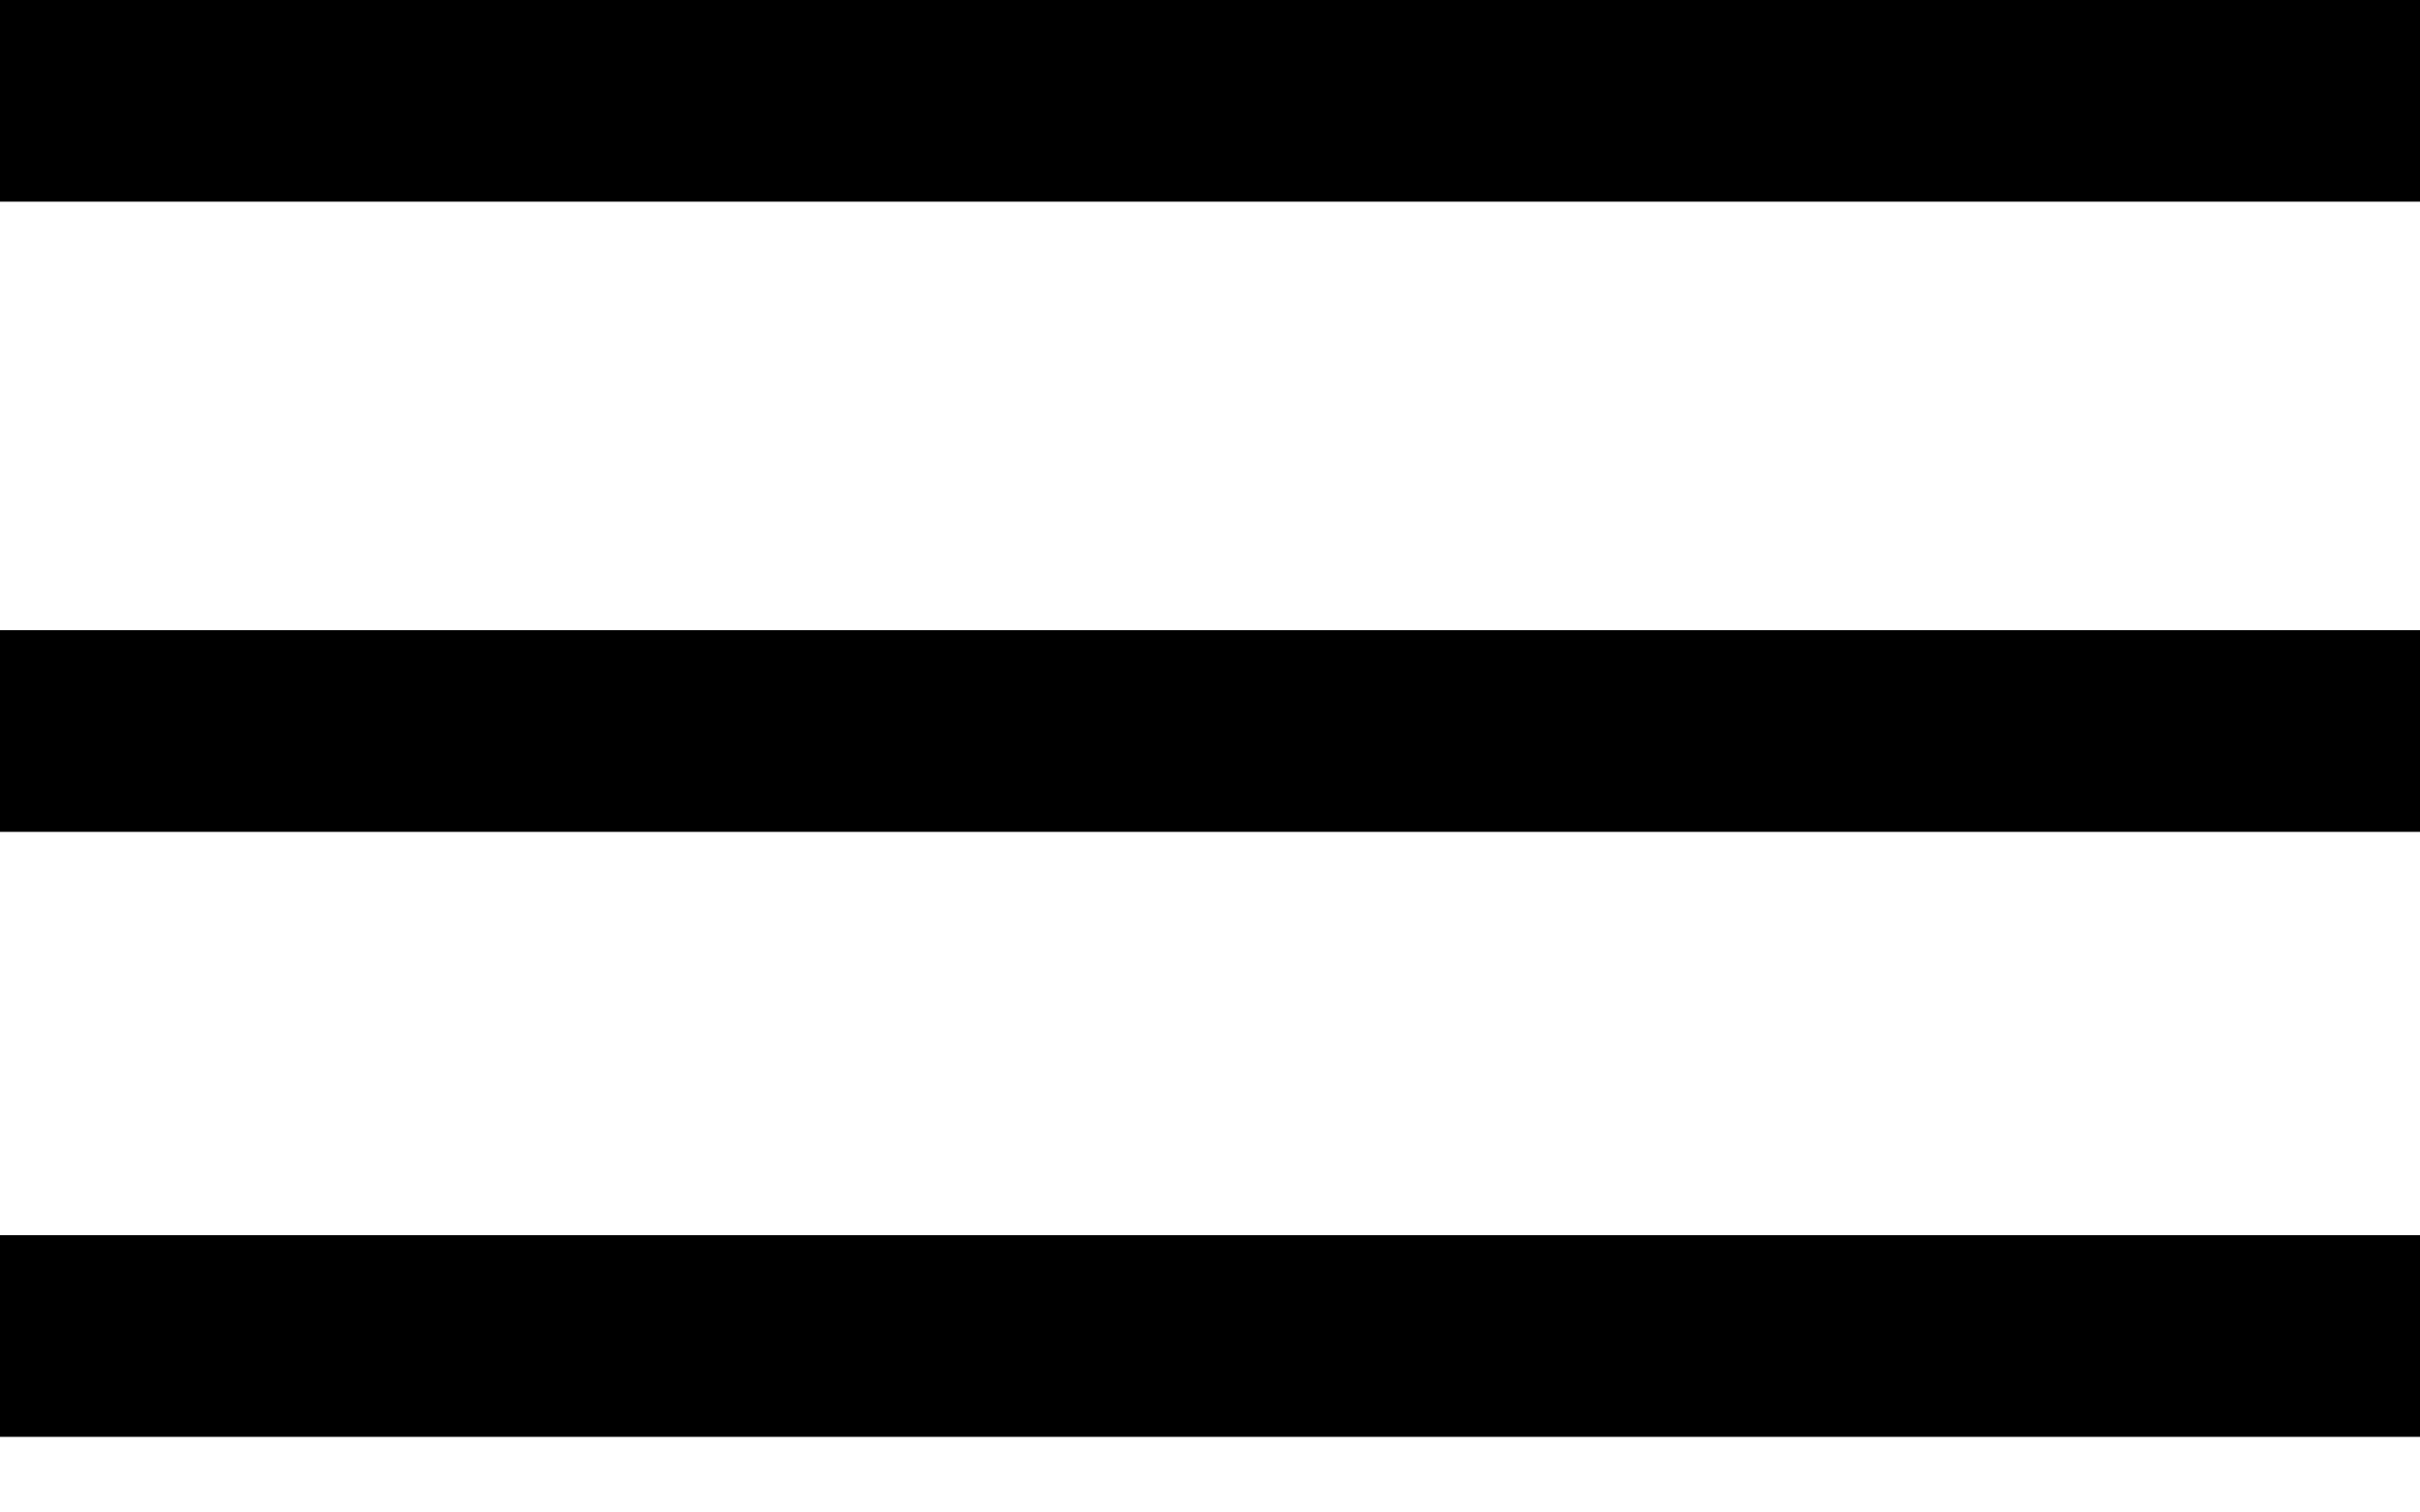
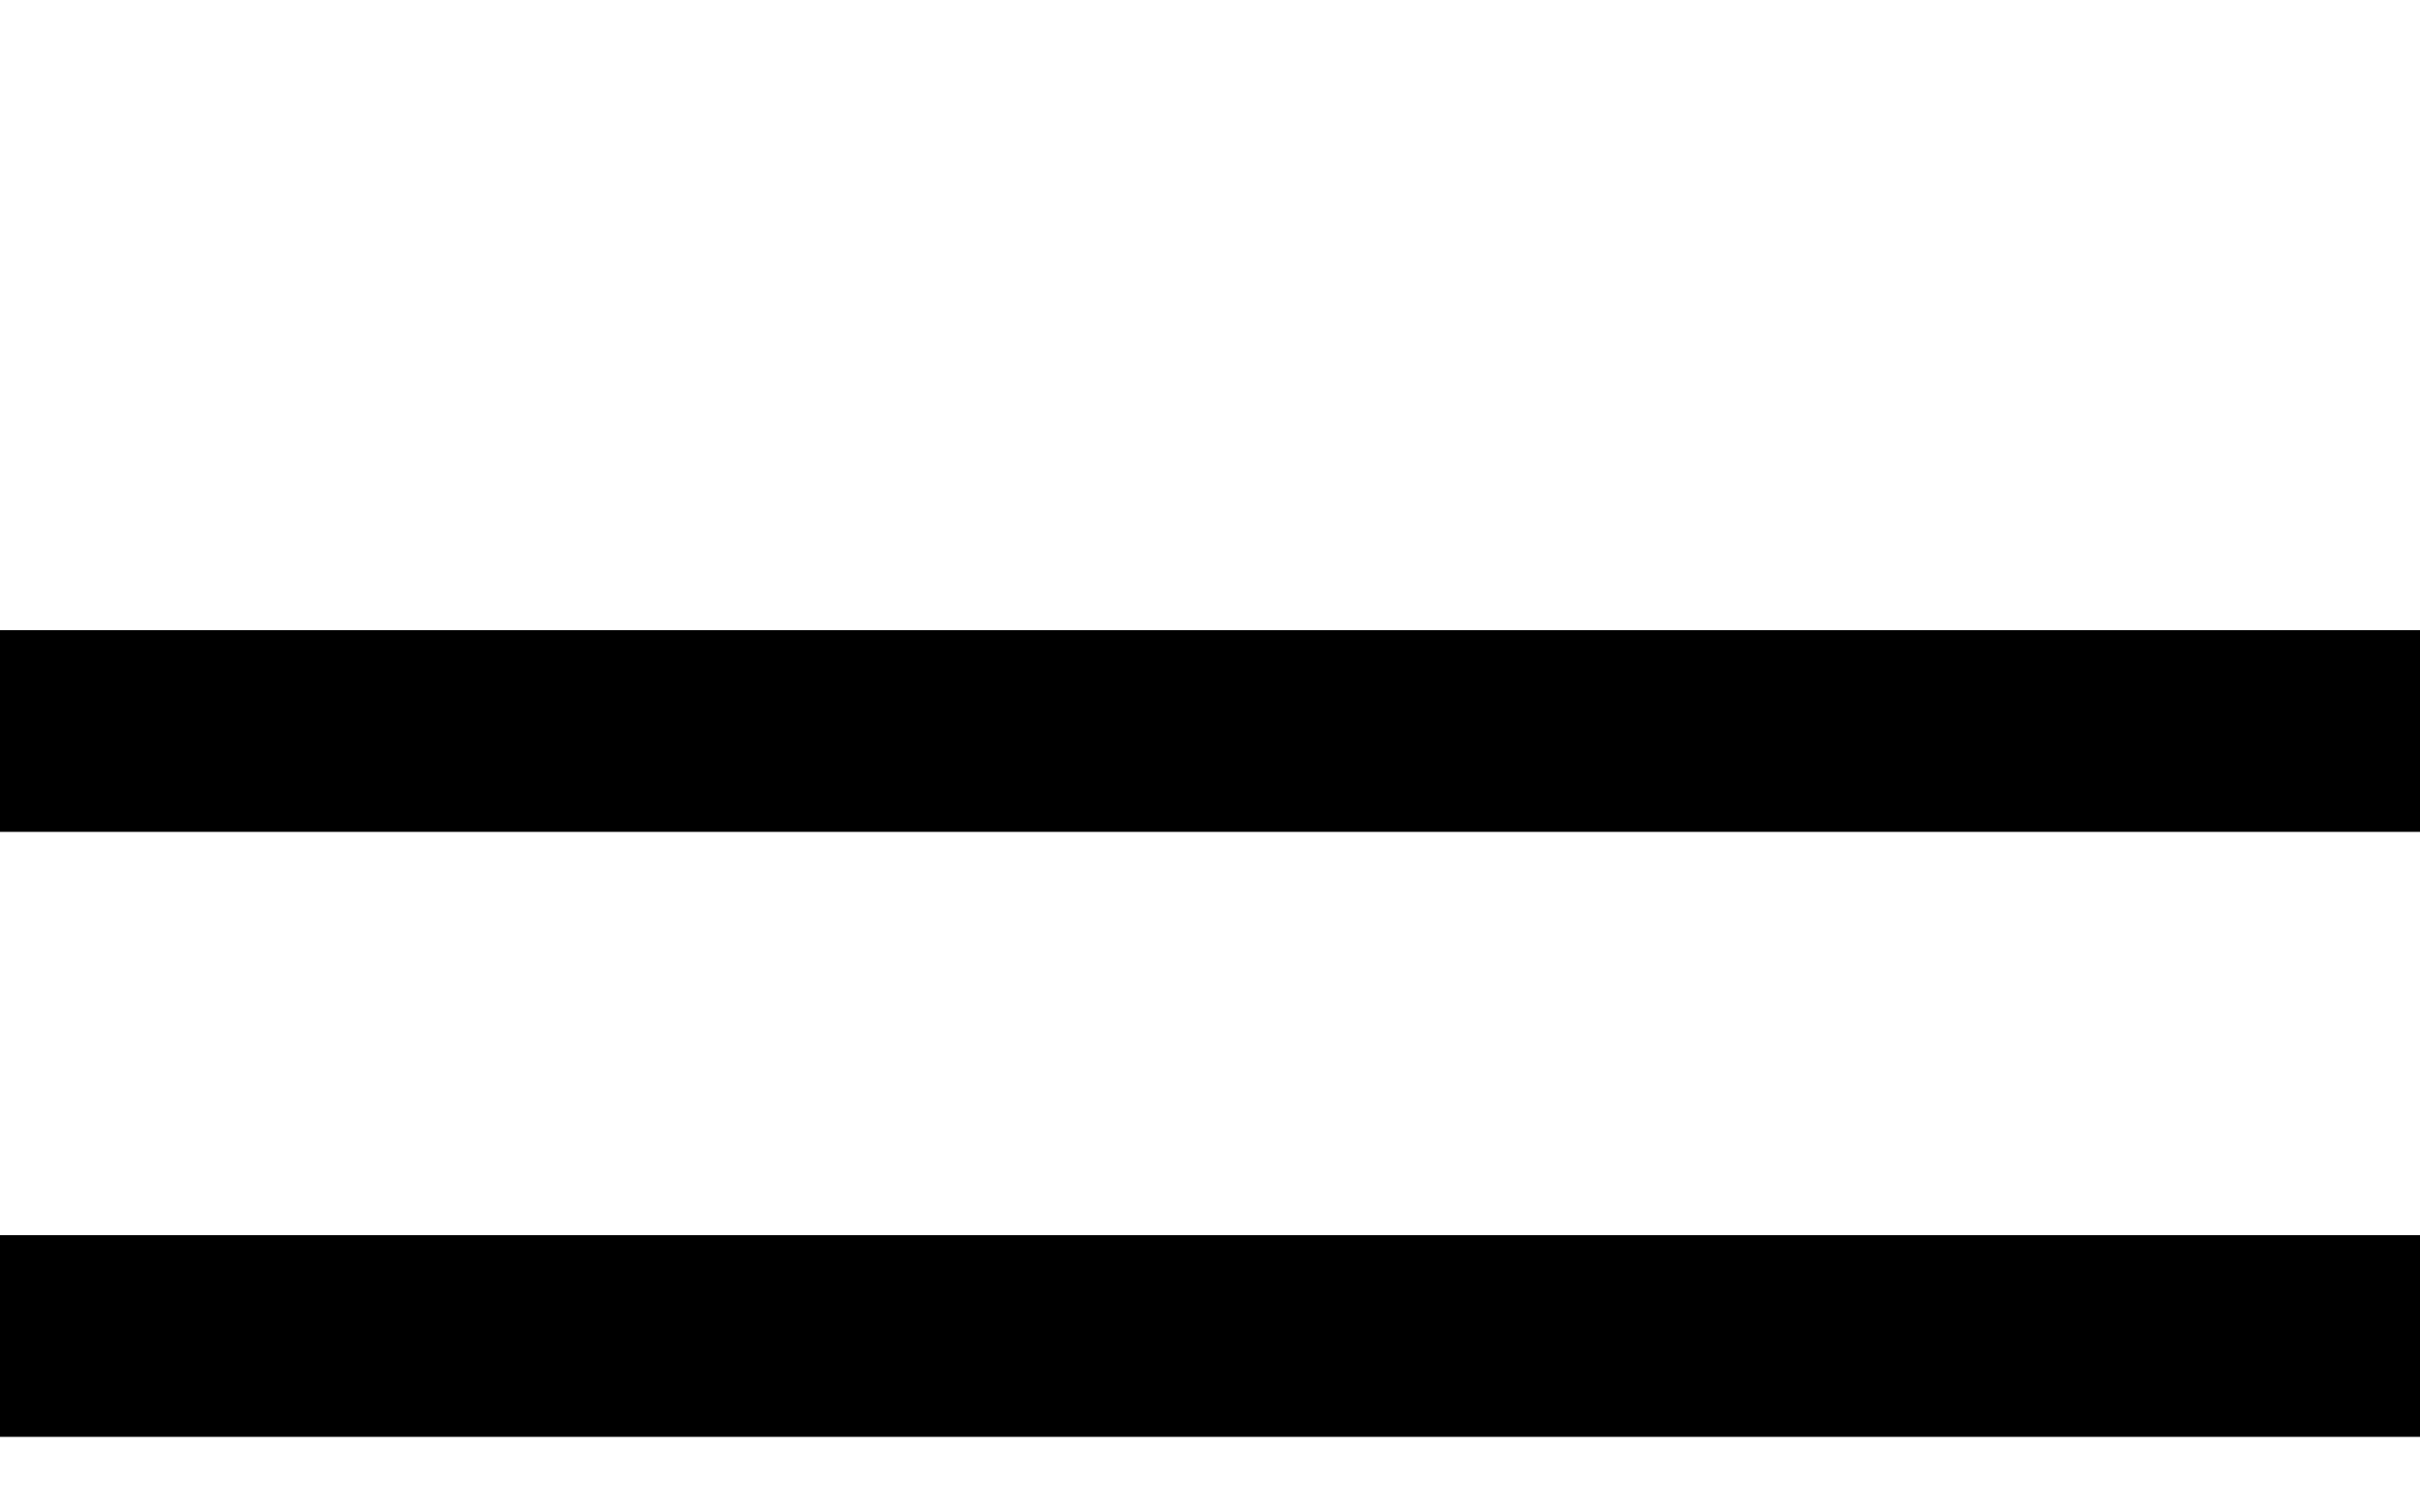
<svg xmlns="http://www.w3.org/2000/svg" width="24px" height="15px" viewBox="0 0 24 15" version="1.1">
  <title>Group 5@2x</title>
  <desc>Created with Sketch.</desc>
  <g id="Page-1" stroke="none" stroke-width="1" fill="none" fill-rule="evenodd" stroke-linecap="square">
    <g id="Right-Bio-Closed" transform="translate(-1068, -50)" fill-rule="nonzero" stroke="#000000" stroke-width="2">
      <g id="Group" transform="translate(720, 0)">
        <g id="Intro">
          <g id="Group-5" transform="translate(349, 50)">
-             <path d="M0,1 L22,1" id="Line-2" />
            <path d="M0,7.25 L22,7.25" id="Line-2-Copy" />
            <path d="M0,13.25 L22,13.25" id="Line-2-Copy-2" />
          </g>
        </g>
      </g>
    </g>
  </g>
</svg>